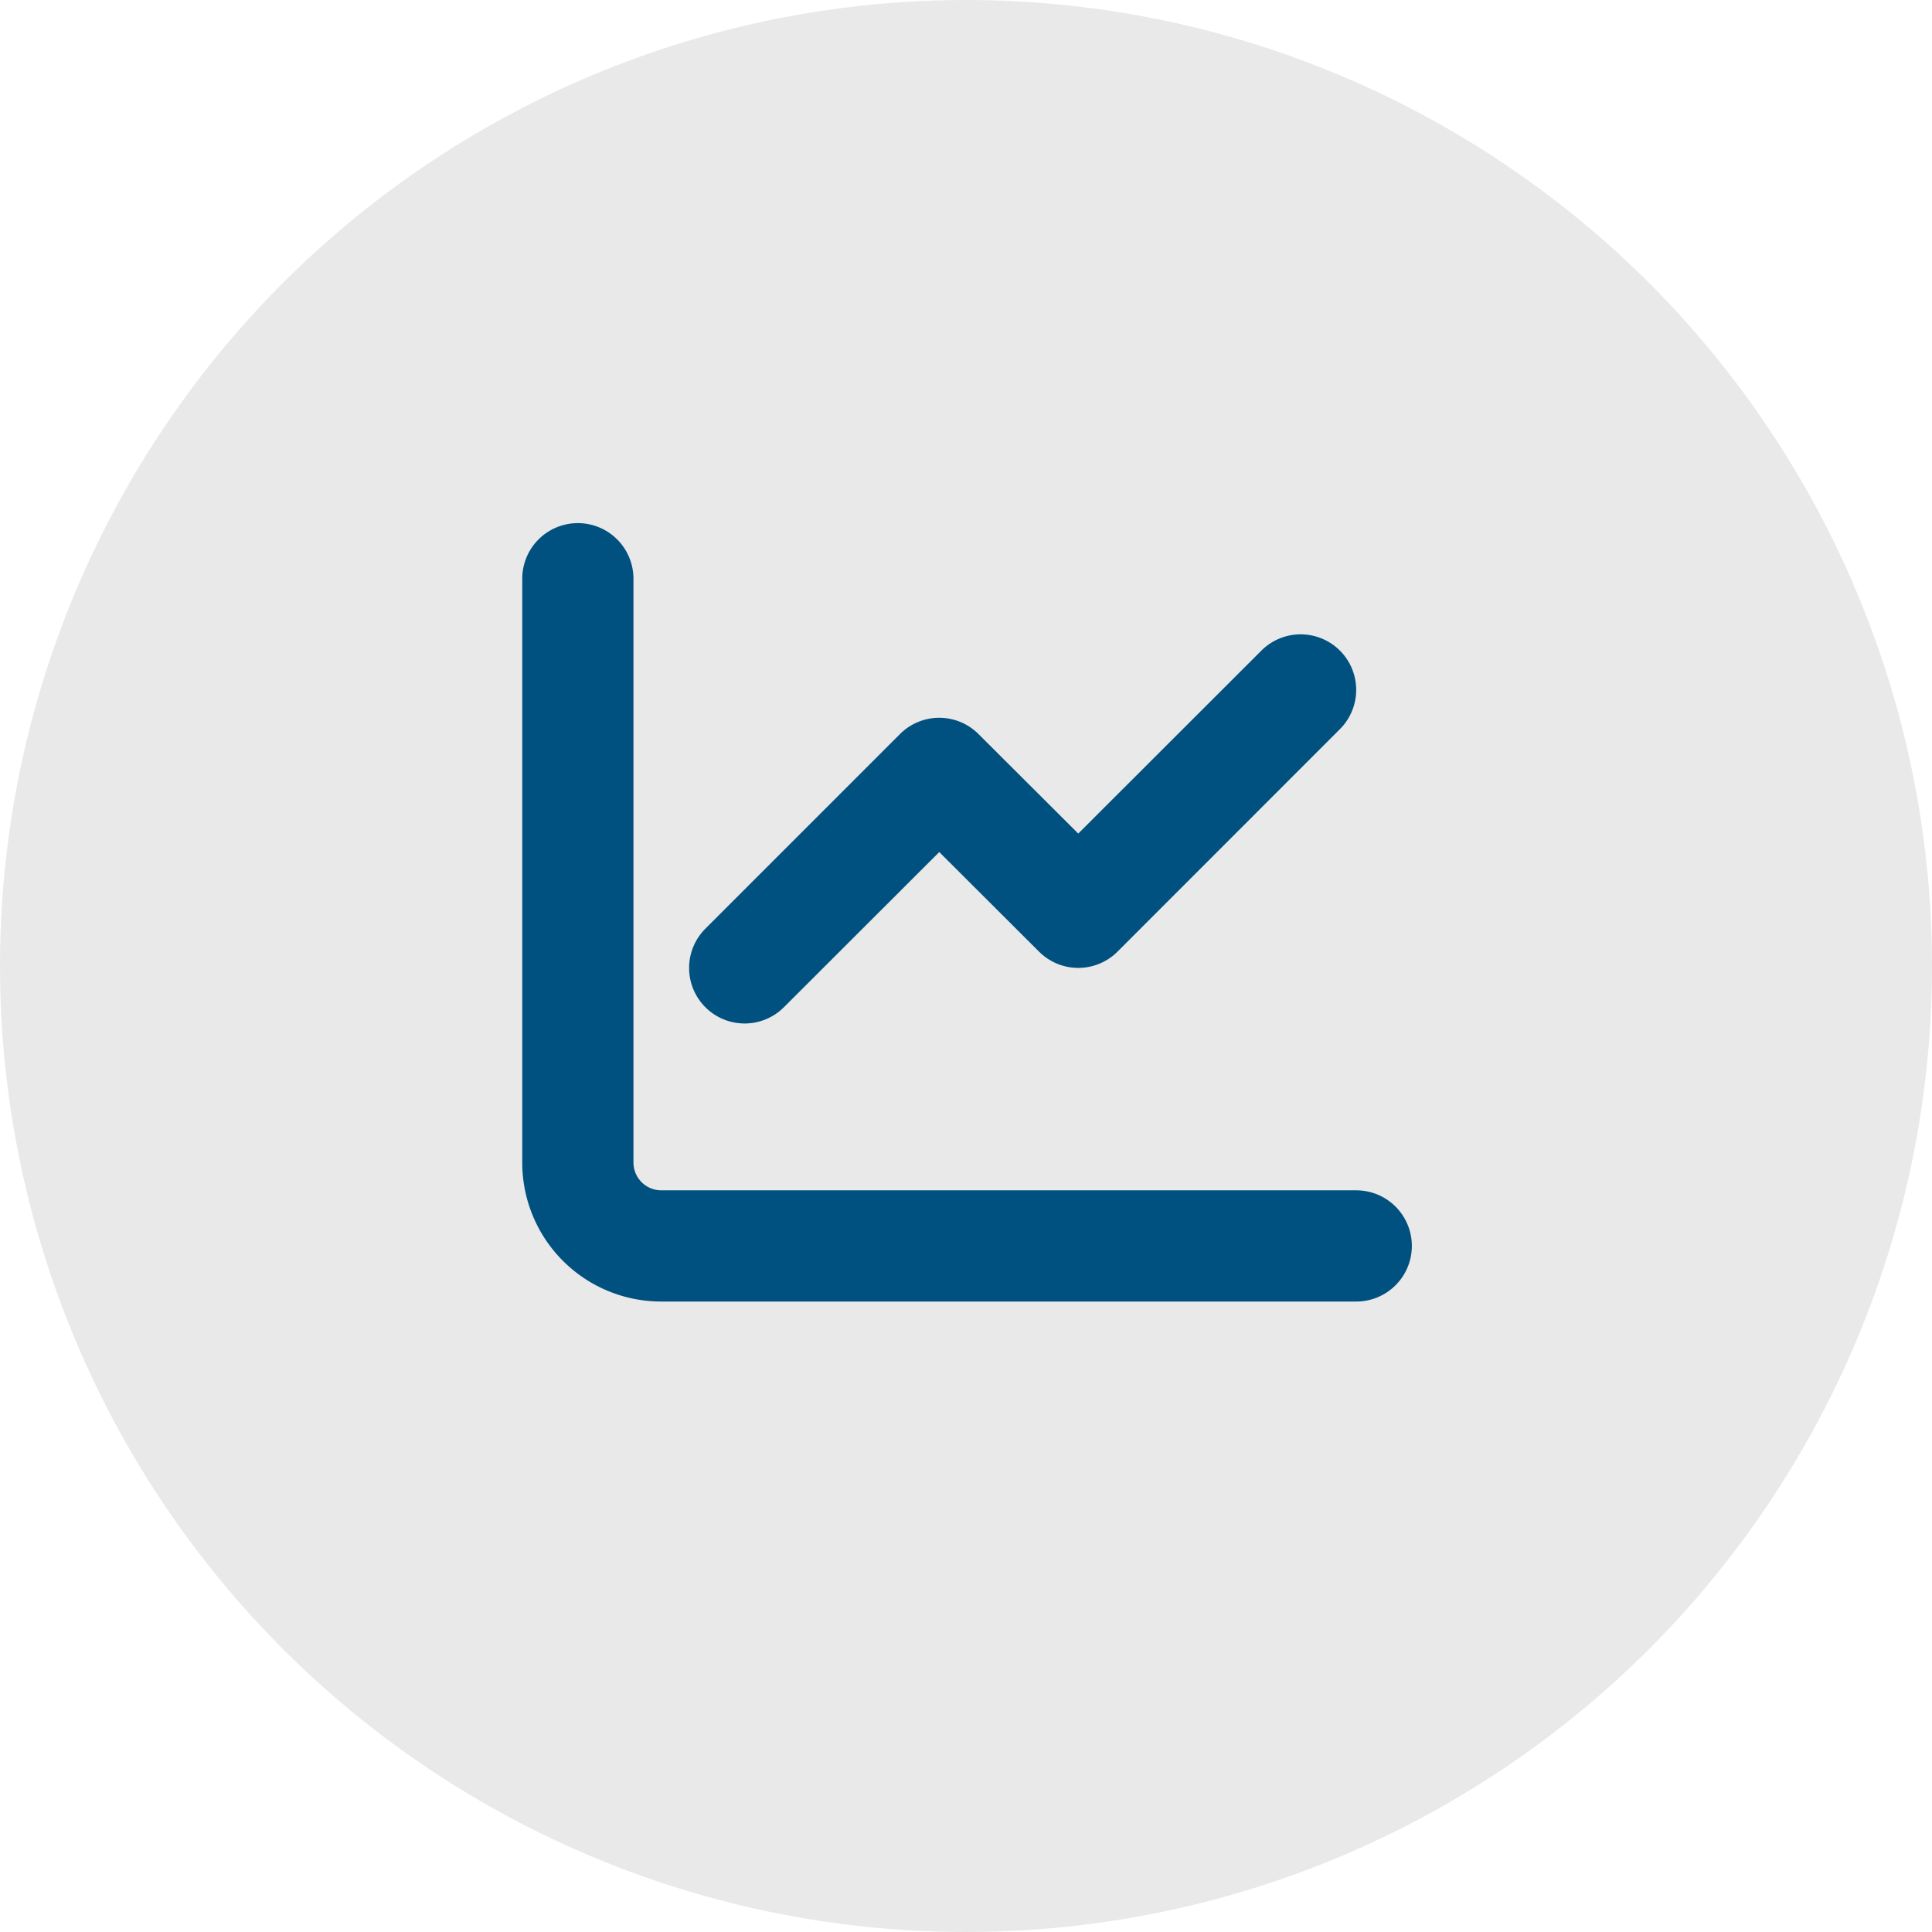
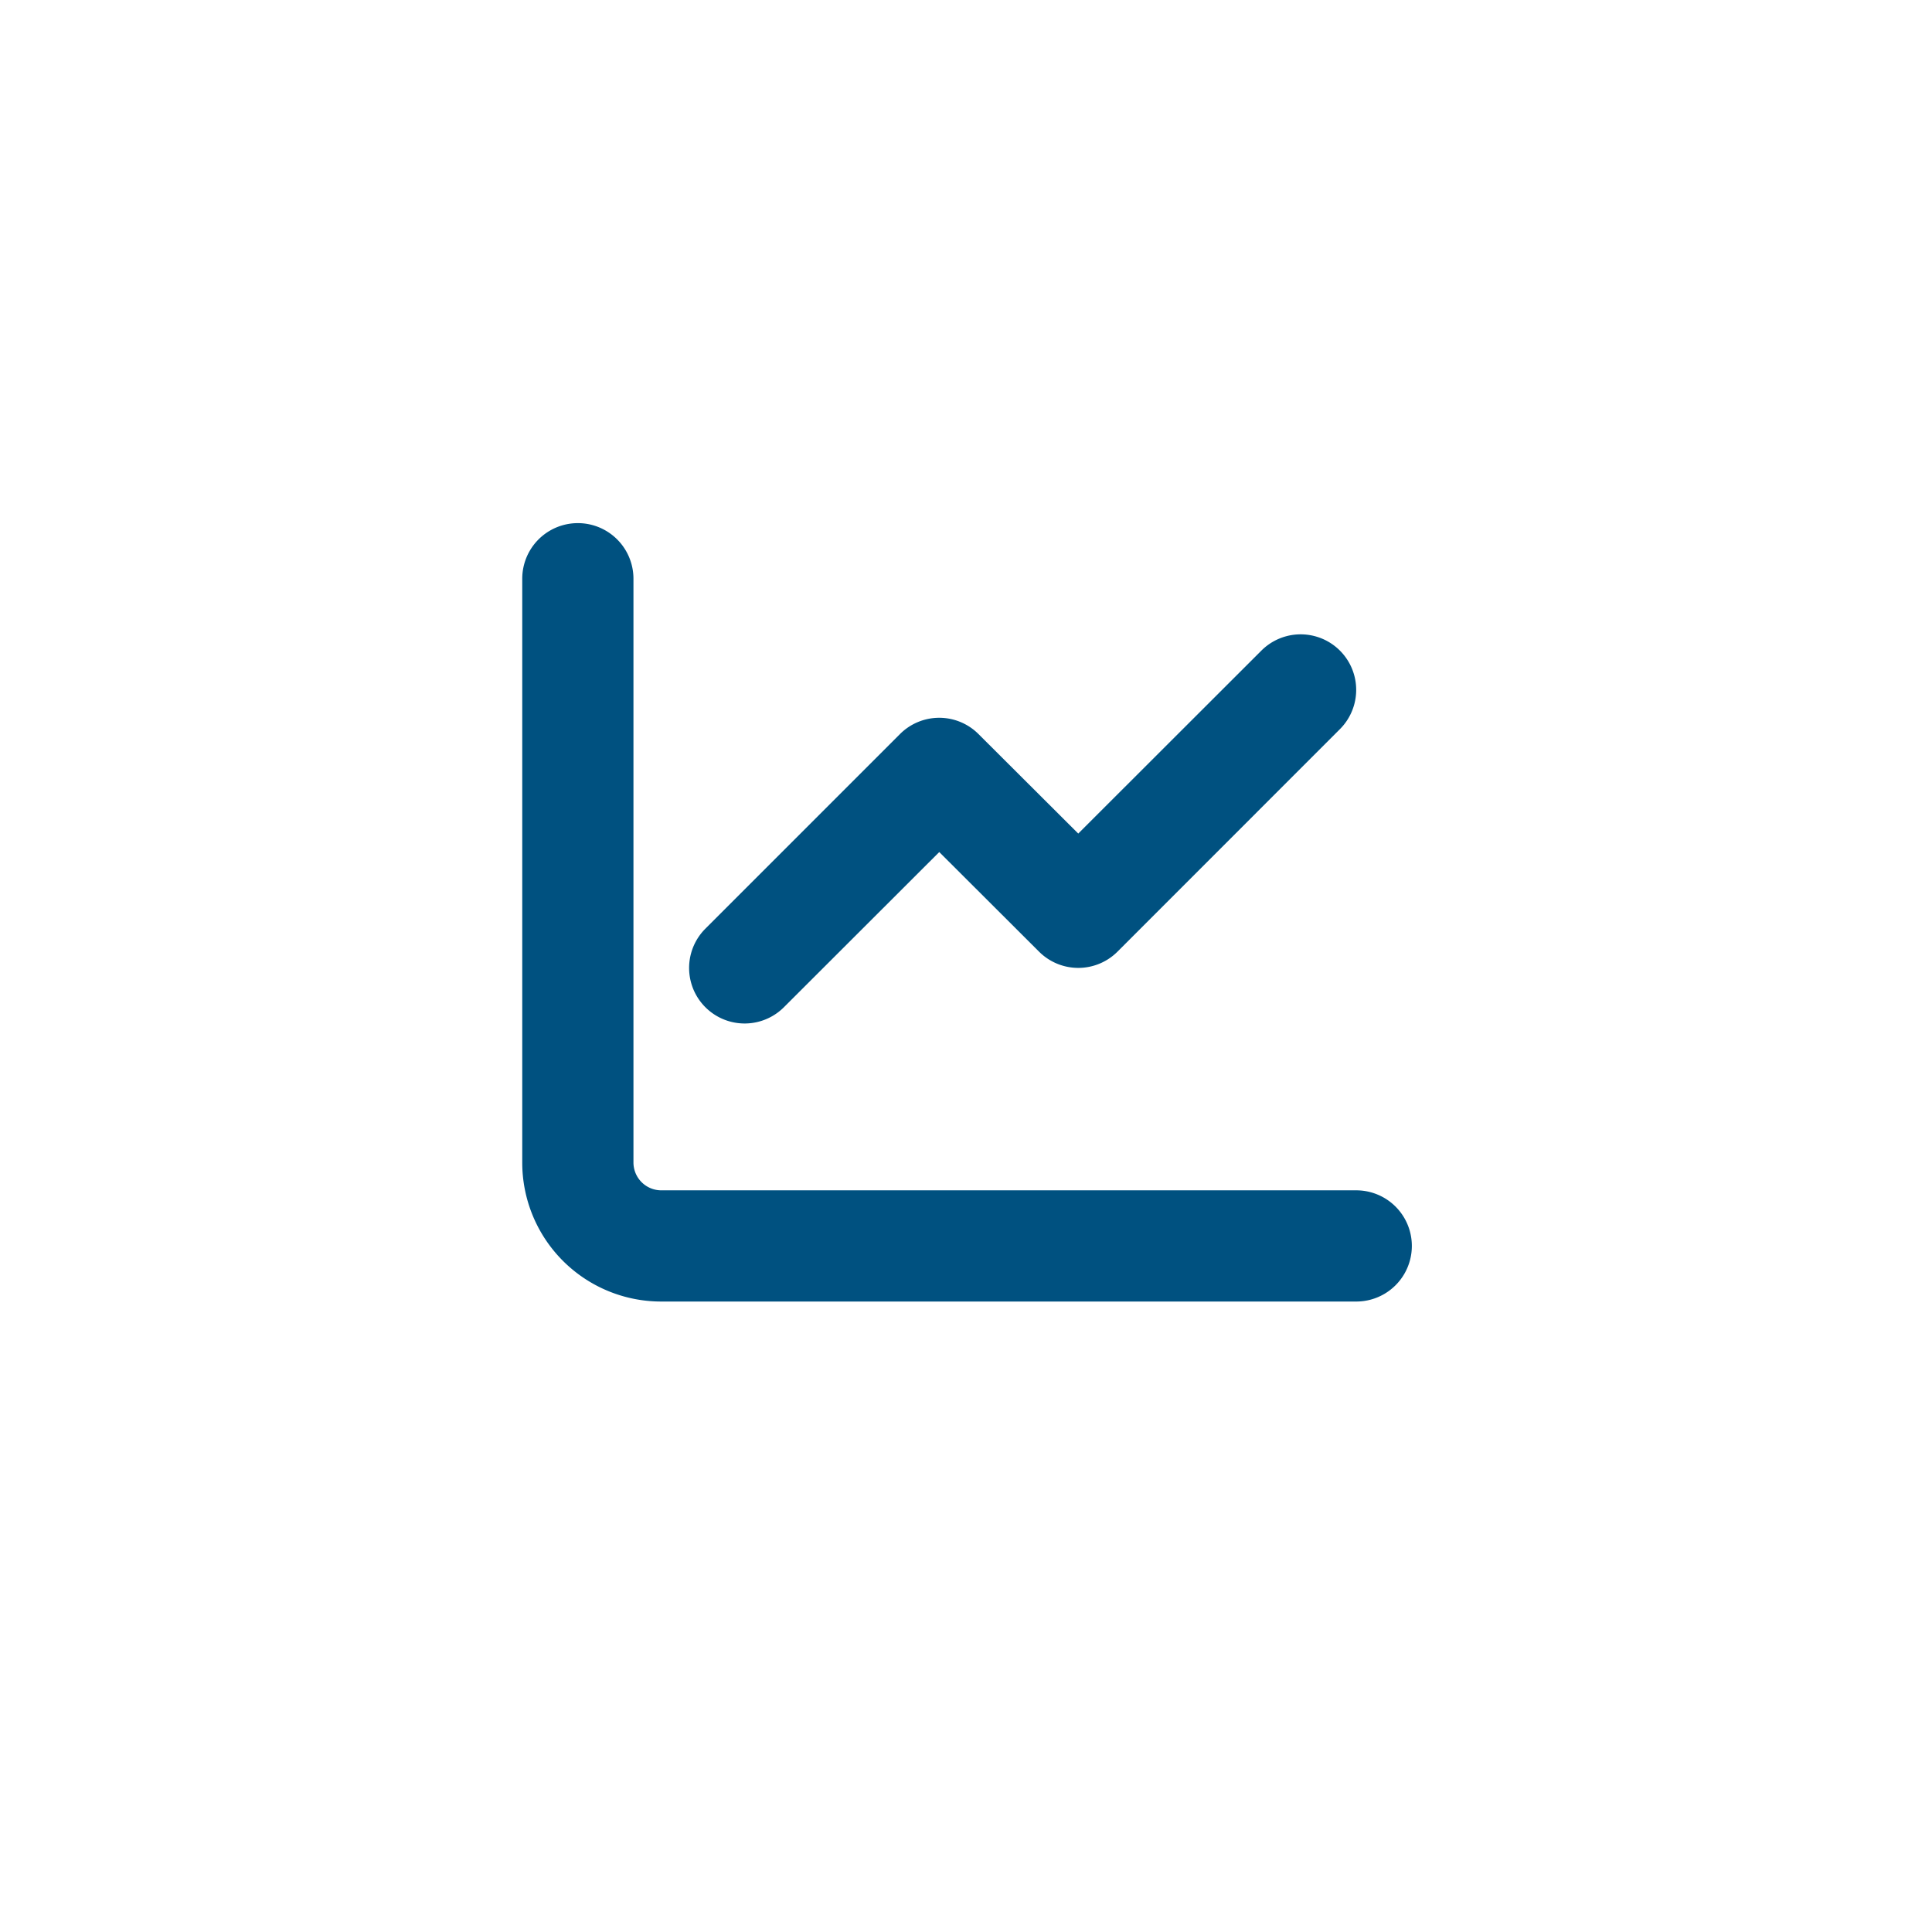
<svg xmlns="http://www.w3.org/2000/svg" width="89" height="89" viewBox="0 0 89 89">
  <g transform="translate(-606 -3125)">
-     <circle cx="44.5" cy="44.5" r="44.5" transform="translate(606 3125)" fill="#e9e9e9" />
    <path d="M5.123,61.455A1.282,1.282,0,0,0,6.4,62.735H38.419a2.561,2.561,0,0,1,0,5.123H6.4a6.4,6.4,0,0,1-6.4-6.4V34.561a2.561,2.561,0,0,1,5.123,0Zm22.3-9.717a2.556,2.556,0,0,1-3.618,0L19.21,47.152,12.054,54.3a2.558,2.558,0,0,1-3.618-3.618L17.4,41.717a2.556,2.556,0,0,1,3.618,0L25.613,46.3l8.436-8.428a2.558,2.558,0,0,1,3.618,3.618Z" transform="translate(630.058 3117.099)" fill="#005180" />
  </g>
</svg>